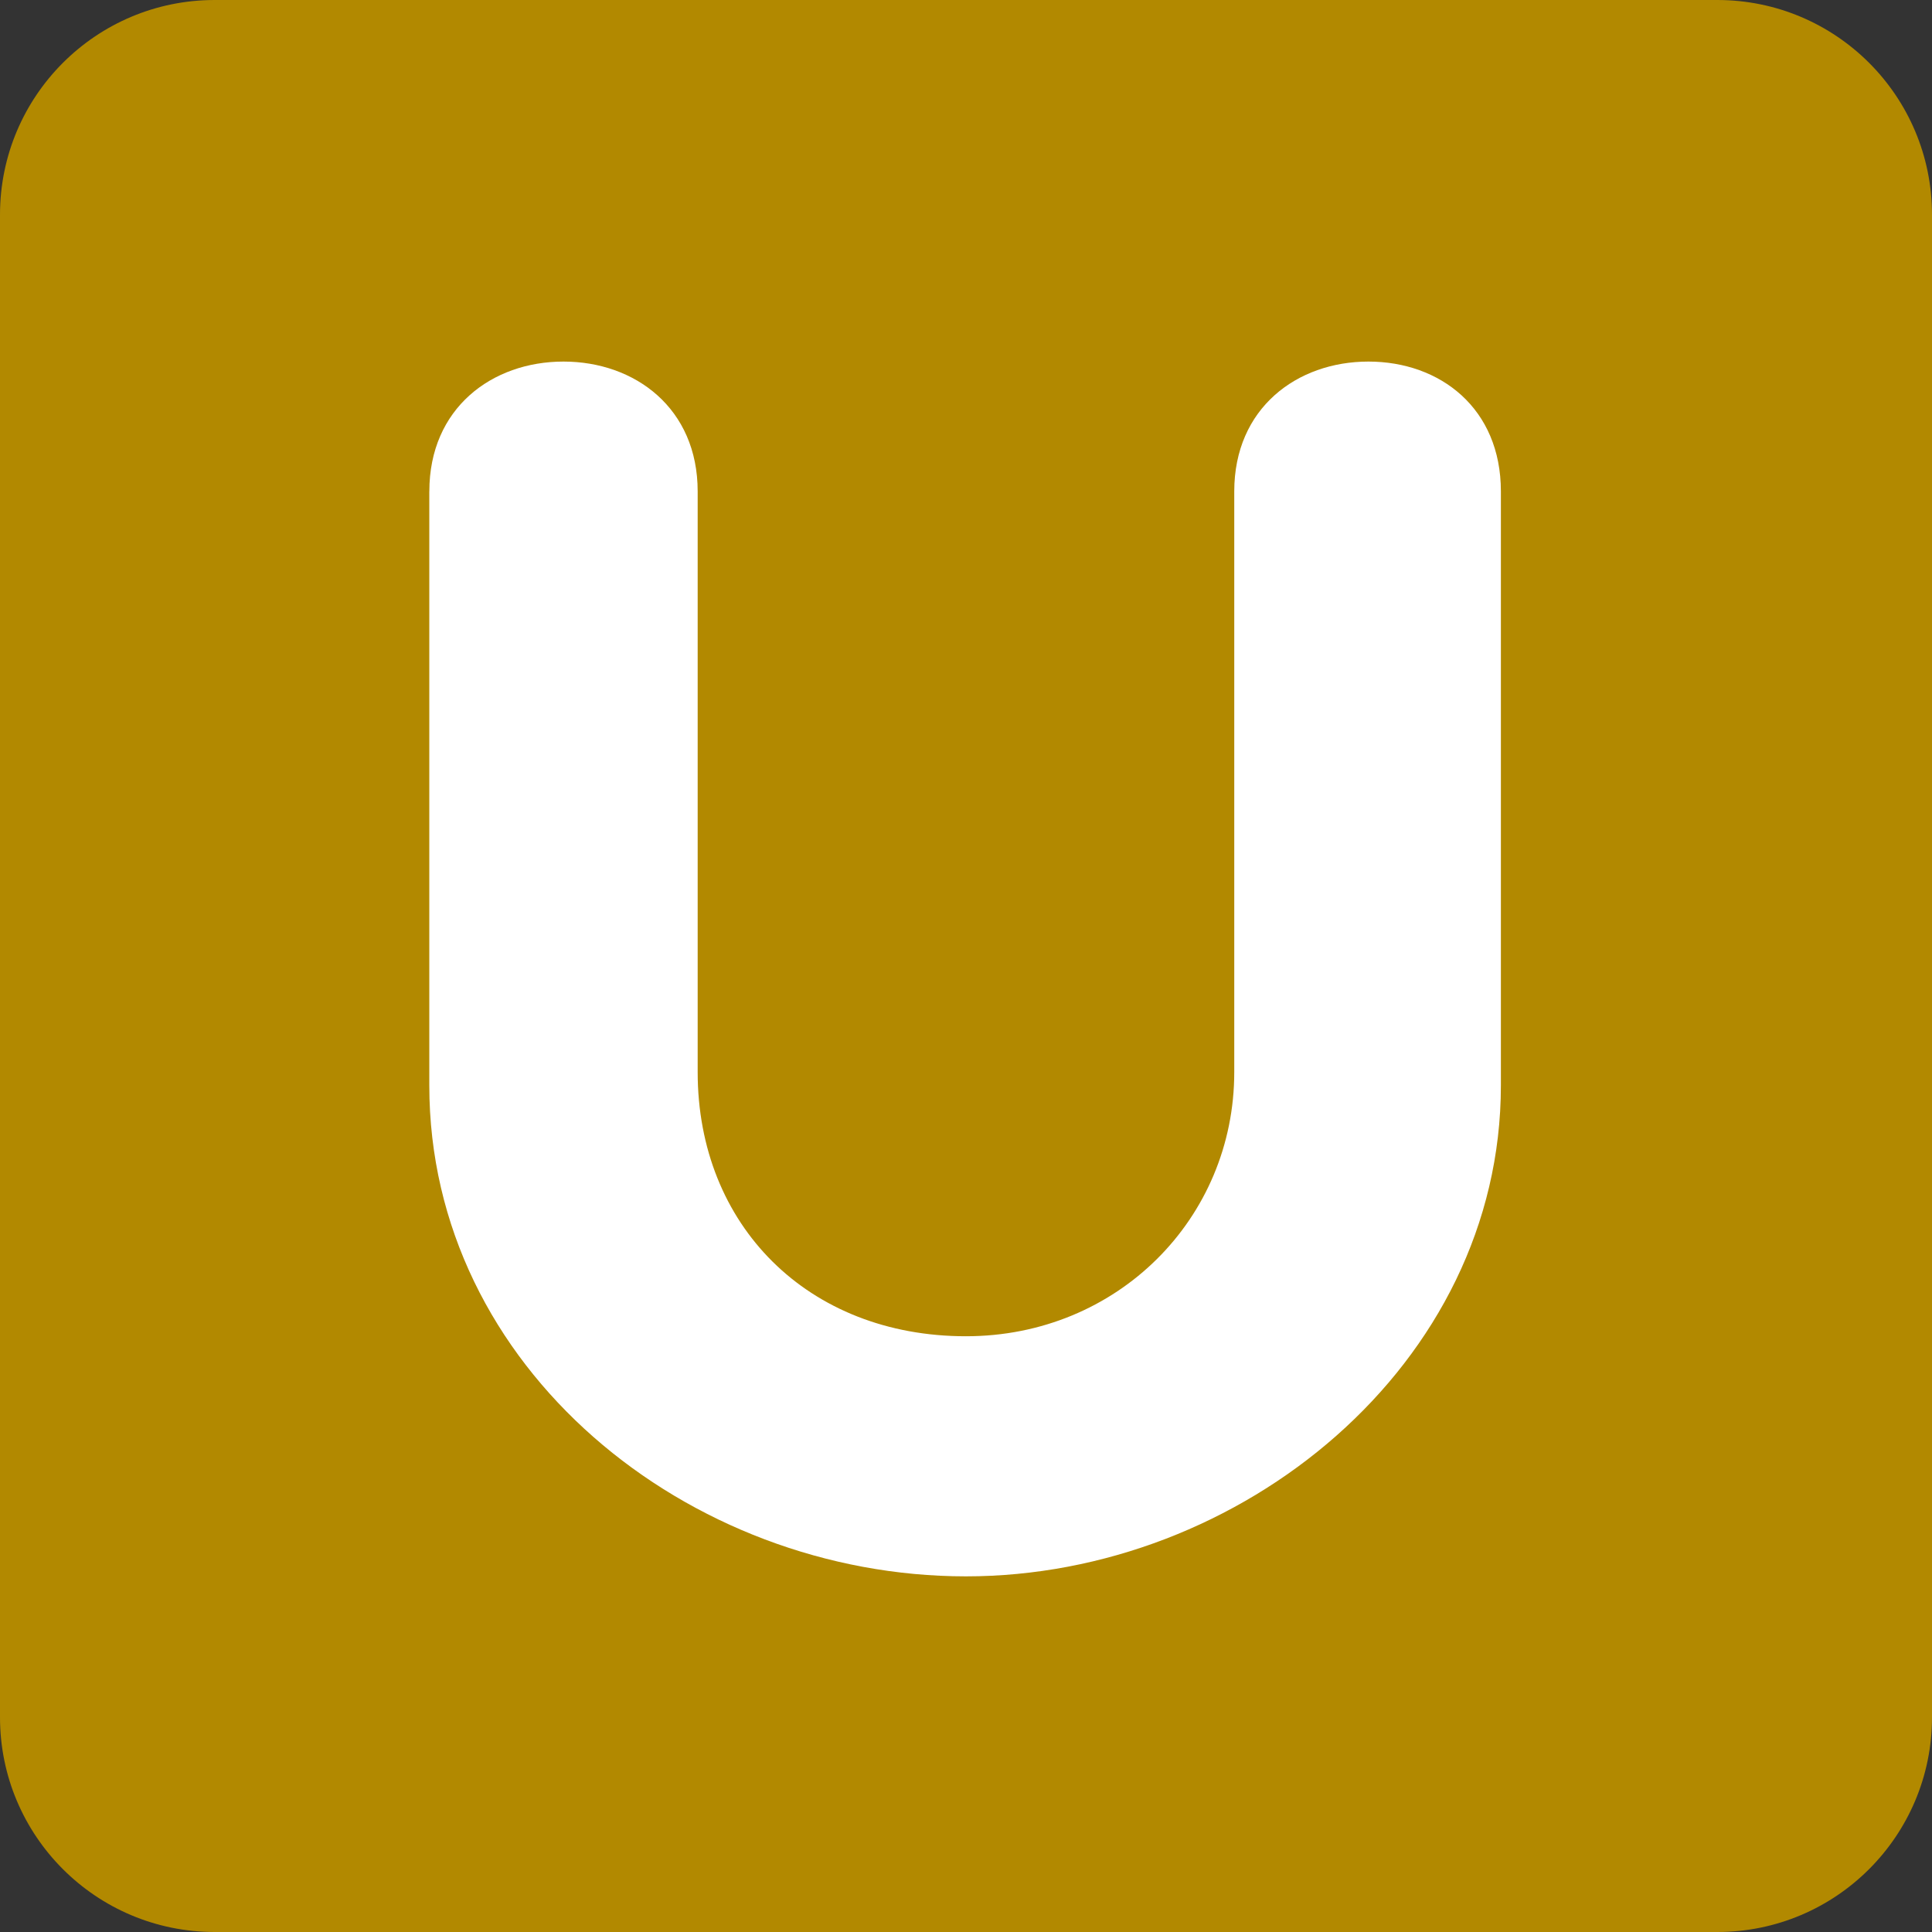
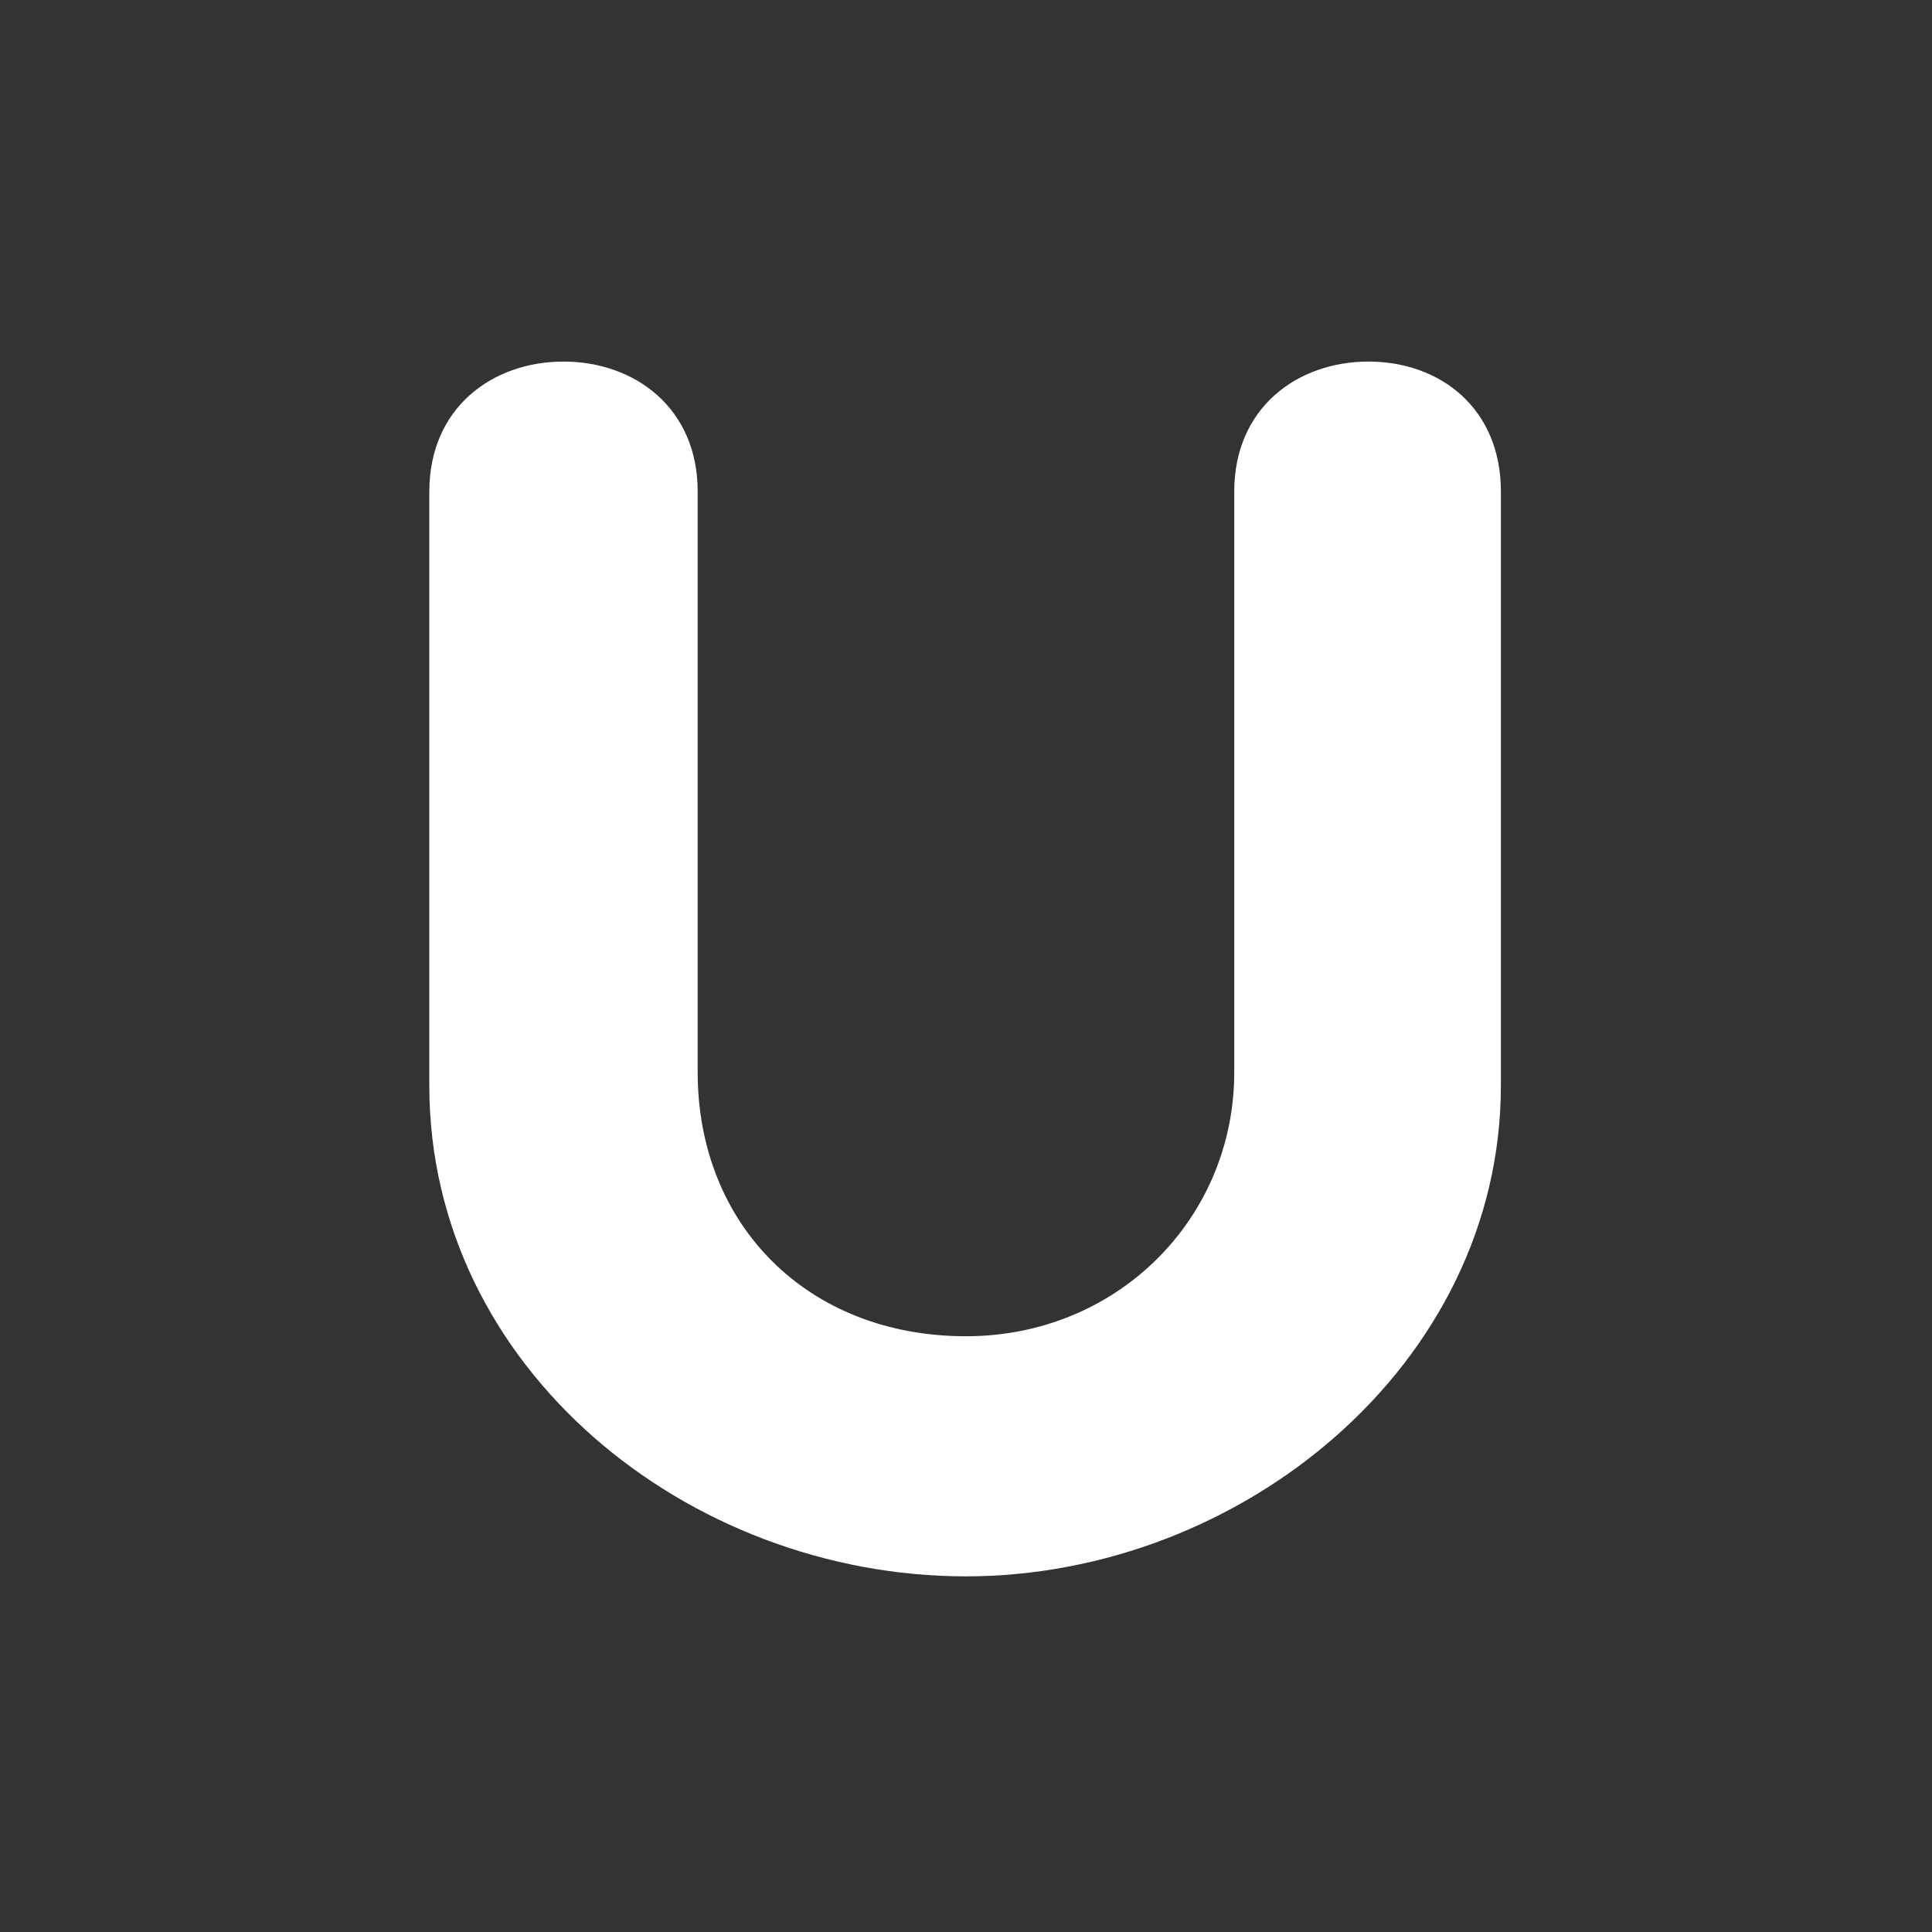
<svg xmlns="http://www.w3.org/2000/svg" viewBox="0 0 512 512" enable-background="new 0 0 512 512" width="200px" height="200px">
  <rect x="0" y="0" width="512" height="512" fill="#333333" stroke="none" />
-   <path fill="#b28900" d="M512 455.1c0 31.43-25.47 56.9-56.9 56.9H56.9C25.46 512 0 486.53 0 455.1V56.9C0 25.46 25.47 0 56.9 0h398.2C486.54 0 512 25.47 512 56.9v398.2z" />
  <path fill="#fff" d="M113.78 130.22c0-22.05 16.6-34.4 35.55-34.4s35.56 12.36 35.56 34.4v153.9c0 40.57 29.2 70 71.1 70 40.13 0 71.1-31.2 71.1-70v-153.9c0-22.05 16.62-34.4 35.56-34.4 18.98 0 35.1 12.36 35.1 34.4v157.43c0 74.08-69 130.1-141.76 130.1-73.64 0-142.22-55.14-142.22-130.1V130.2z" />
</svg>